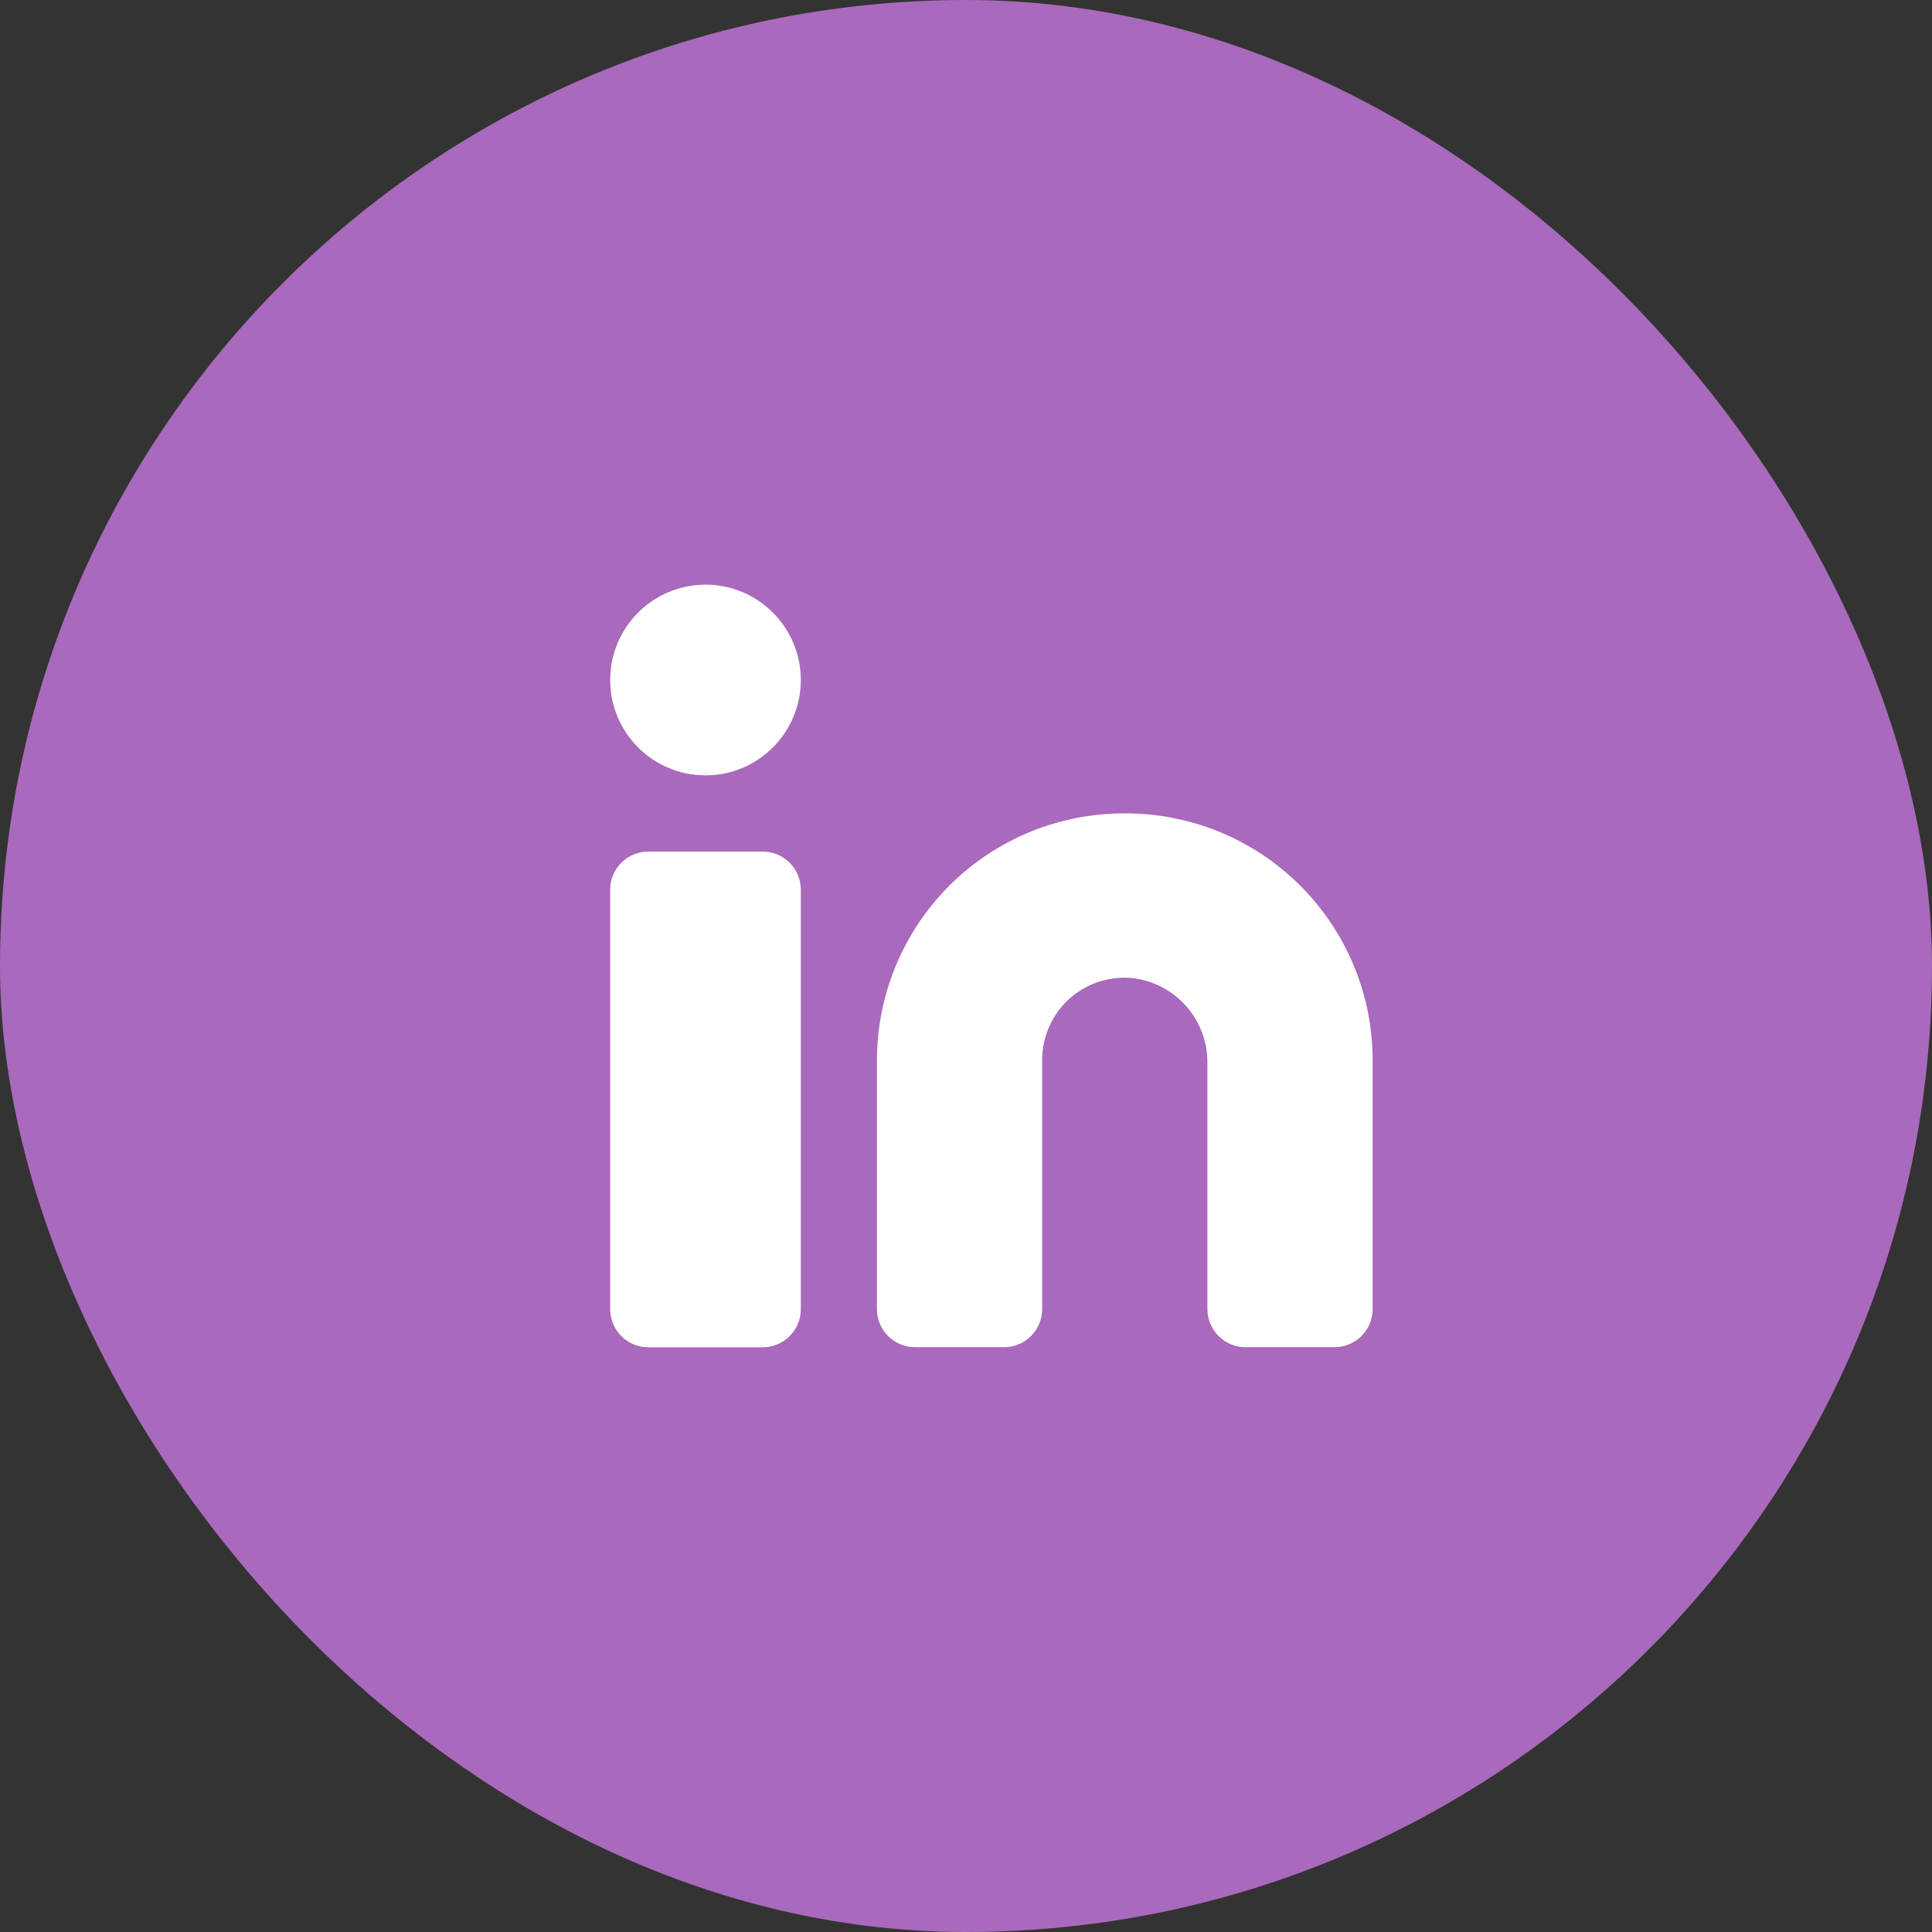
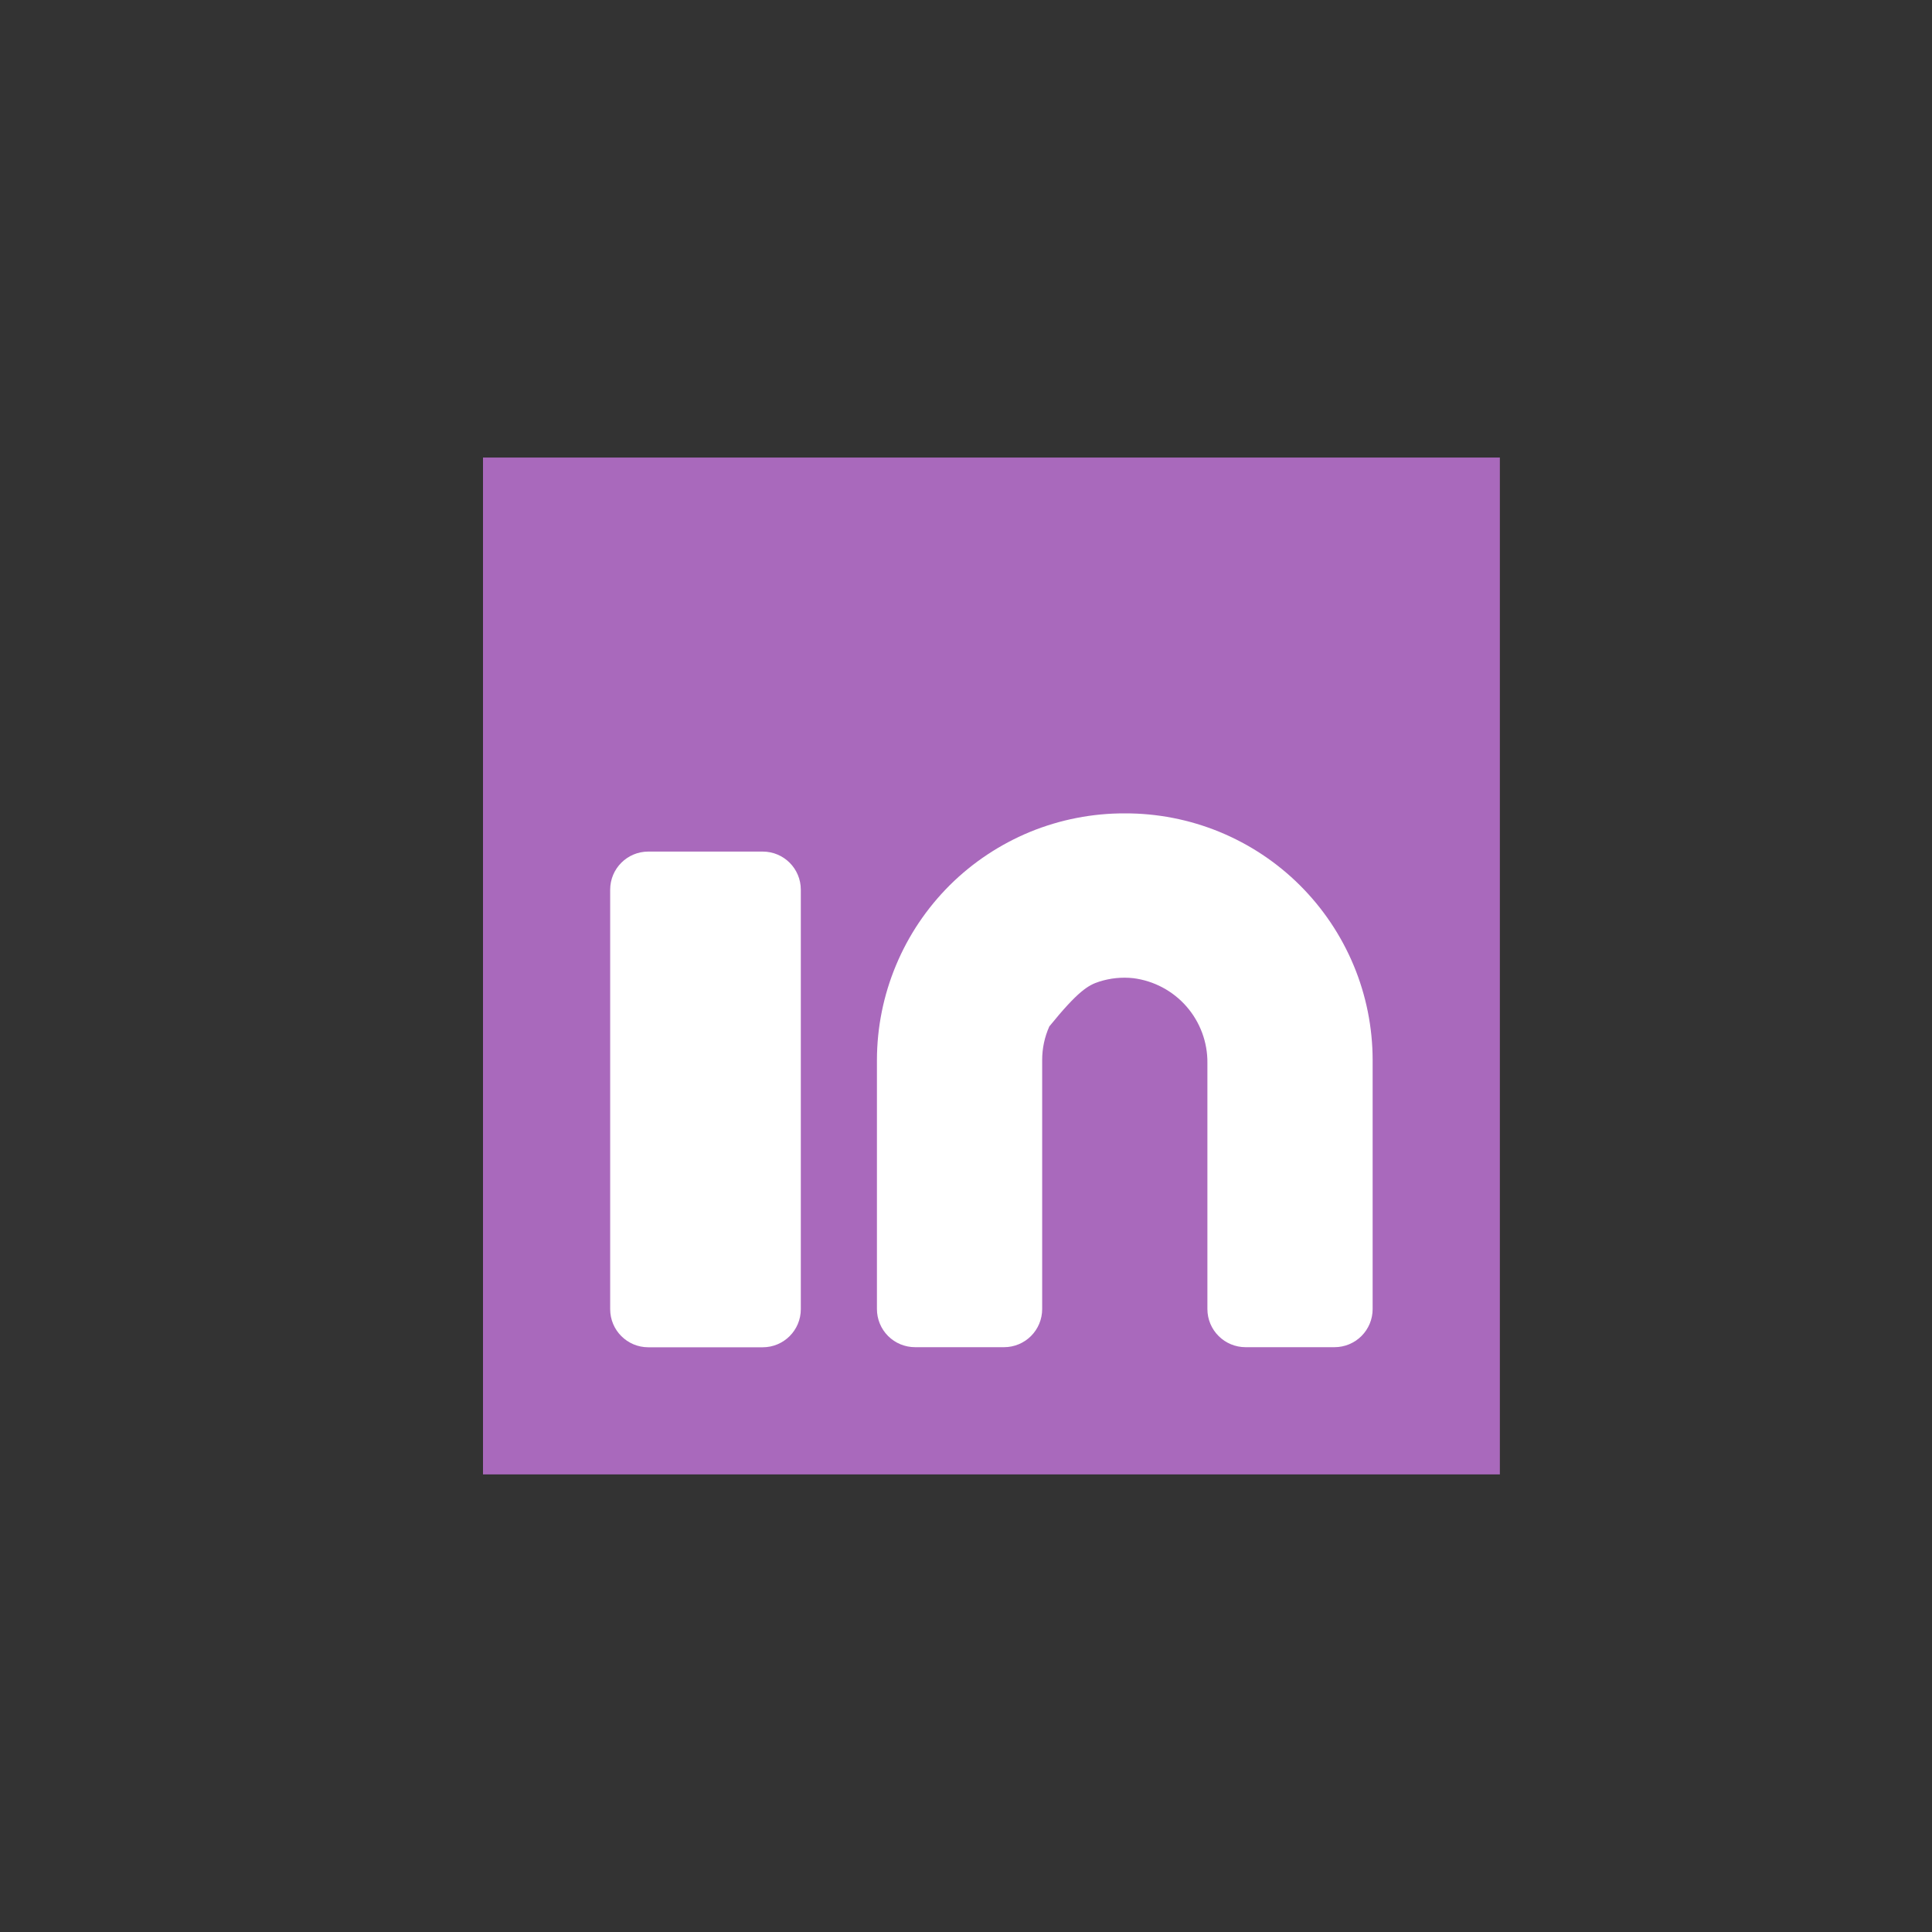
<svg xmlns="http://www.w3.org/2000/svg" width="40" height="40" viewBox="0 0 40 40" fill="none">
  <rect x="0" y="0" width="40" height="40" fill="#333333" stroke="none" />
-   <rect width="40" height="40" rx="20" fill="#A969BC" />
  <rect width="21.053" height="21.053" transform="translate(10 9.473)" fill="#A969BC" />
-   <path d="M23.288 16.84C22.616 16.838 21.949 16.968 21.327 17.223C20.706 17.479 20.14 17.854 19.663 18.328C19.187 18.803 18.808 19.366 18.55 19.987C18.291 20.607 18.157 21.273 18.156 21.945V27.103C18.156 27.312 18.239 27.513 18.387 27.661C18.535 27.809 18.736 27.892 18.946 27.892H20.788C20.997 27.892 21.198 27.809 21.346 27.661C21.494 27.513 21.577 27.312 21.577 27.103V21.945C21.577 21.706 21.627 21.47 21.725 21.251C21.822 21.033 21.964 20.837 22.142 20.677C22.32 20.518 22.53 20.397 22.757 20.324C22.985 20.251 23.226 20.226 23.463 20.252C23.89 20.306 24.281 20.514 24.564 20.837C24.847 21.161 25.002 21.577 24.998 22.006V27.103C24.998 27.312 25.081 27.513 25.23 27.661C25.378 27.809 25.578 27.892 25.788 27.892H27.63C27.839 27.892 28.04 27.809 28.188 27.661C28.336 27.513 28.419 27.312 28.419 27.103V21.945C28.418 21.273 28.285 20.607 28.026 19.987C27.767 19.366 27.389 18.803 26.912 18.328C26.436 17.854 25.87 17.479 25.248 17.223C24.626 16.968 23.96 16.838 23.288 16.84Z" fill="white" />
+   <path d="M23.288 16.84C22.616 16.838 21.949 16.968 21.327 17.223C20.706 17.479 20.14 17.854 19.663 18.328C19.187 18.803 18.808 19.366 18.55 19.987C18.291 20.607 18.157 21.273 18.156 21.945V27.103C18.156 27.312 18.239 27.513 18.387 27.661C18.535 27.809 18.736 27.892 18.946 27.892H20.788C20.997 27.892 21.198 27.809 21.346 27.661C21.494 27.513 21.577 27.312 21.577 27.103V21.945C21.577 21.706 21.627 21.47 21.725 21.251C22.32 20.518 22.53 20.397 22.757 20.324C22.985 20.251 23.226 20.226 23.463 20.252C23.89 20.306 24.281 20.514 24.564 20.837C24.847 21.161 25.002 21.577 24.998 22.006V27.103C24.998 27.312 25.081 27.513 25.23 27.661C25.378 27.809 25.578 27.892 25.788 27.892H27.63C27.839 27.892 28.04 27.809 28.188 27.661C28.336 27.513 28.419 27.312 28.419 27.103V21.945C28.418 21.273 28.285 20.607 28.026 19.987C27.767 19.366 27.389 18.803 26.912 18.328C26.436 17.854 25.87 17.479 25.248 17.223C24.626 16.968 23.96 16.838 23.288 16.84Z" fill="white" />
  <path d="M15.791 17.631H13.422C12.986 17.631 12.633 17.984 12.633 18.42V27.105C12.633 27.541 12.986 27.894 13.422 27.894H15.791C16.227 27.894 16.58 27.541 16.58 27.105V18.42C16.58 17.984 16.227 17.631 15.791 17.631Z" fill="white" />
-   <path d="M14.607 16.053C15.697 16.053 16.58 15.169 16.58 14.079C16.58 12.989 15.697 12.105 14.607 12.105C13.517 12.105 12.633 12.989 12.633 14.079C12.633 15.169 13.517 16.053 14.607 16.053Z" fill="white" />
</svg>